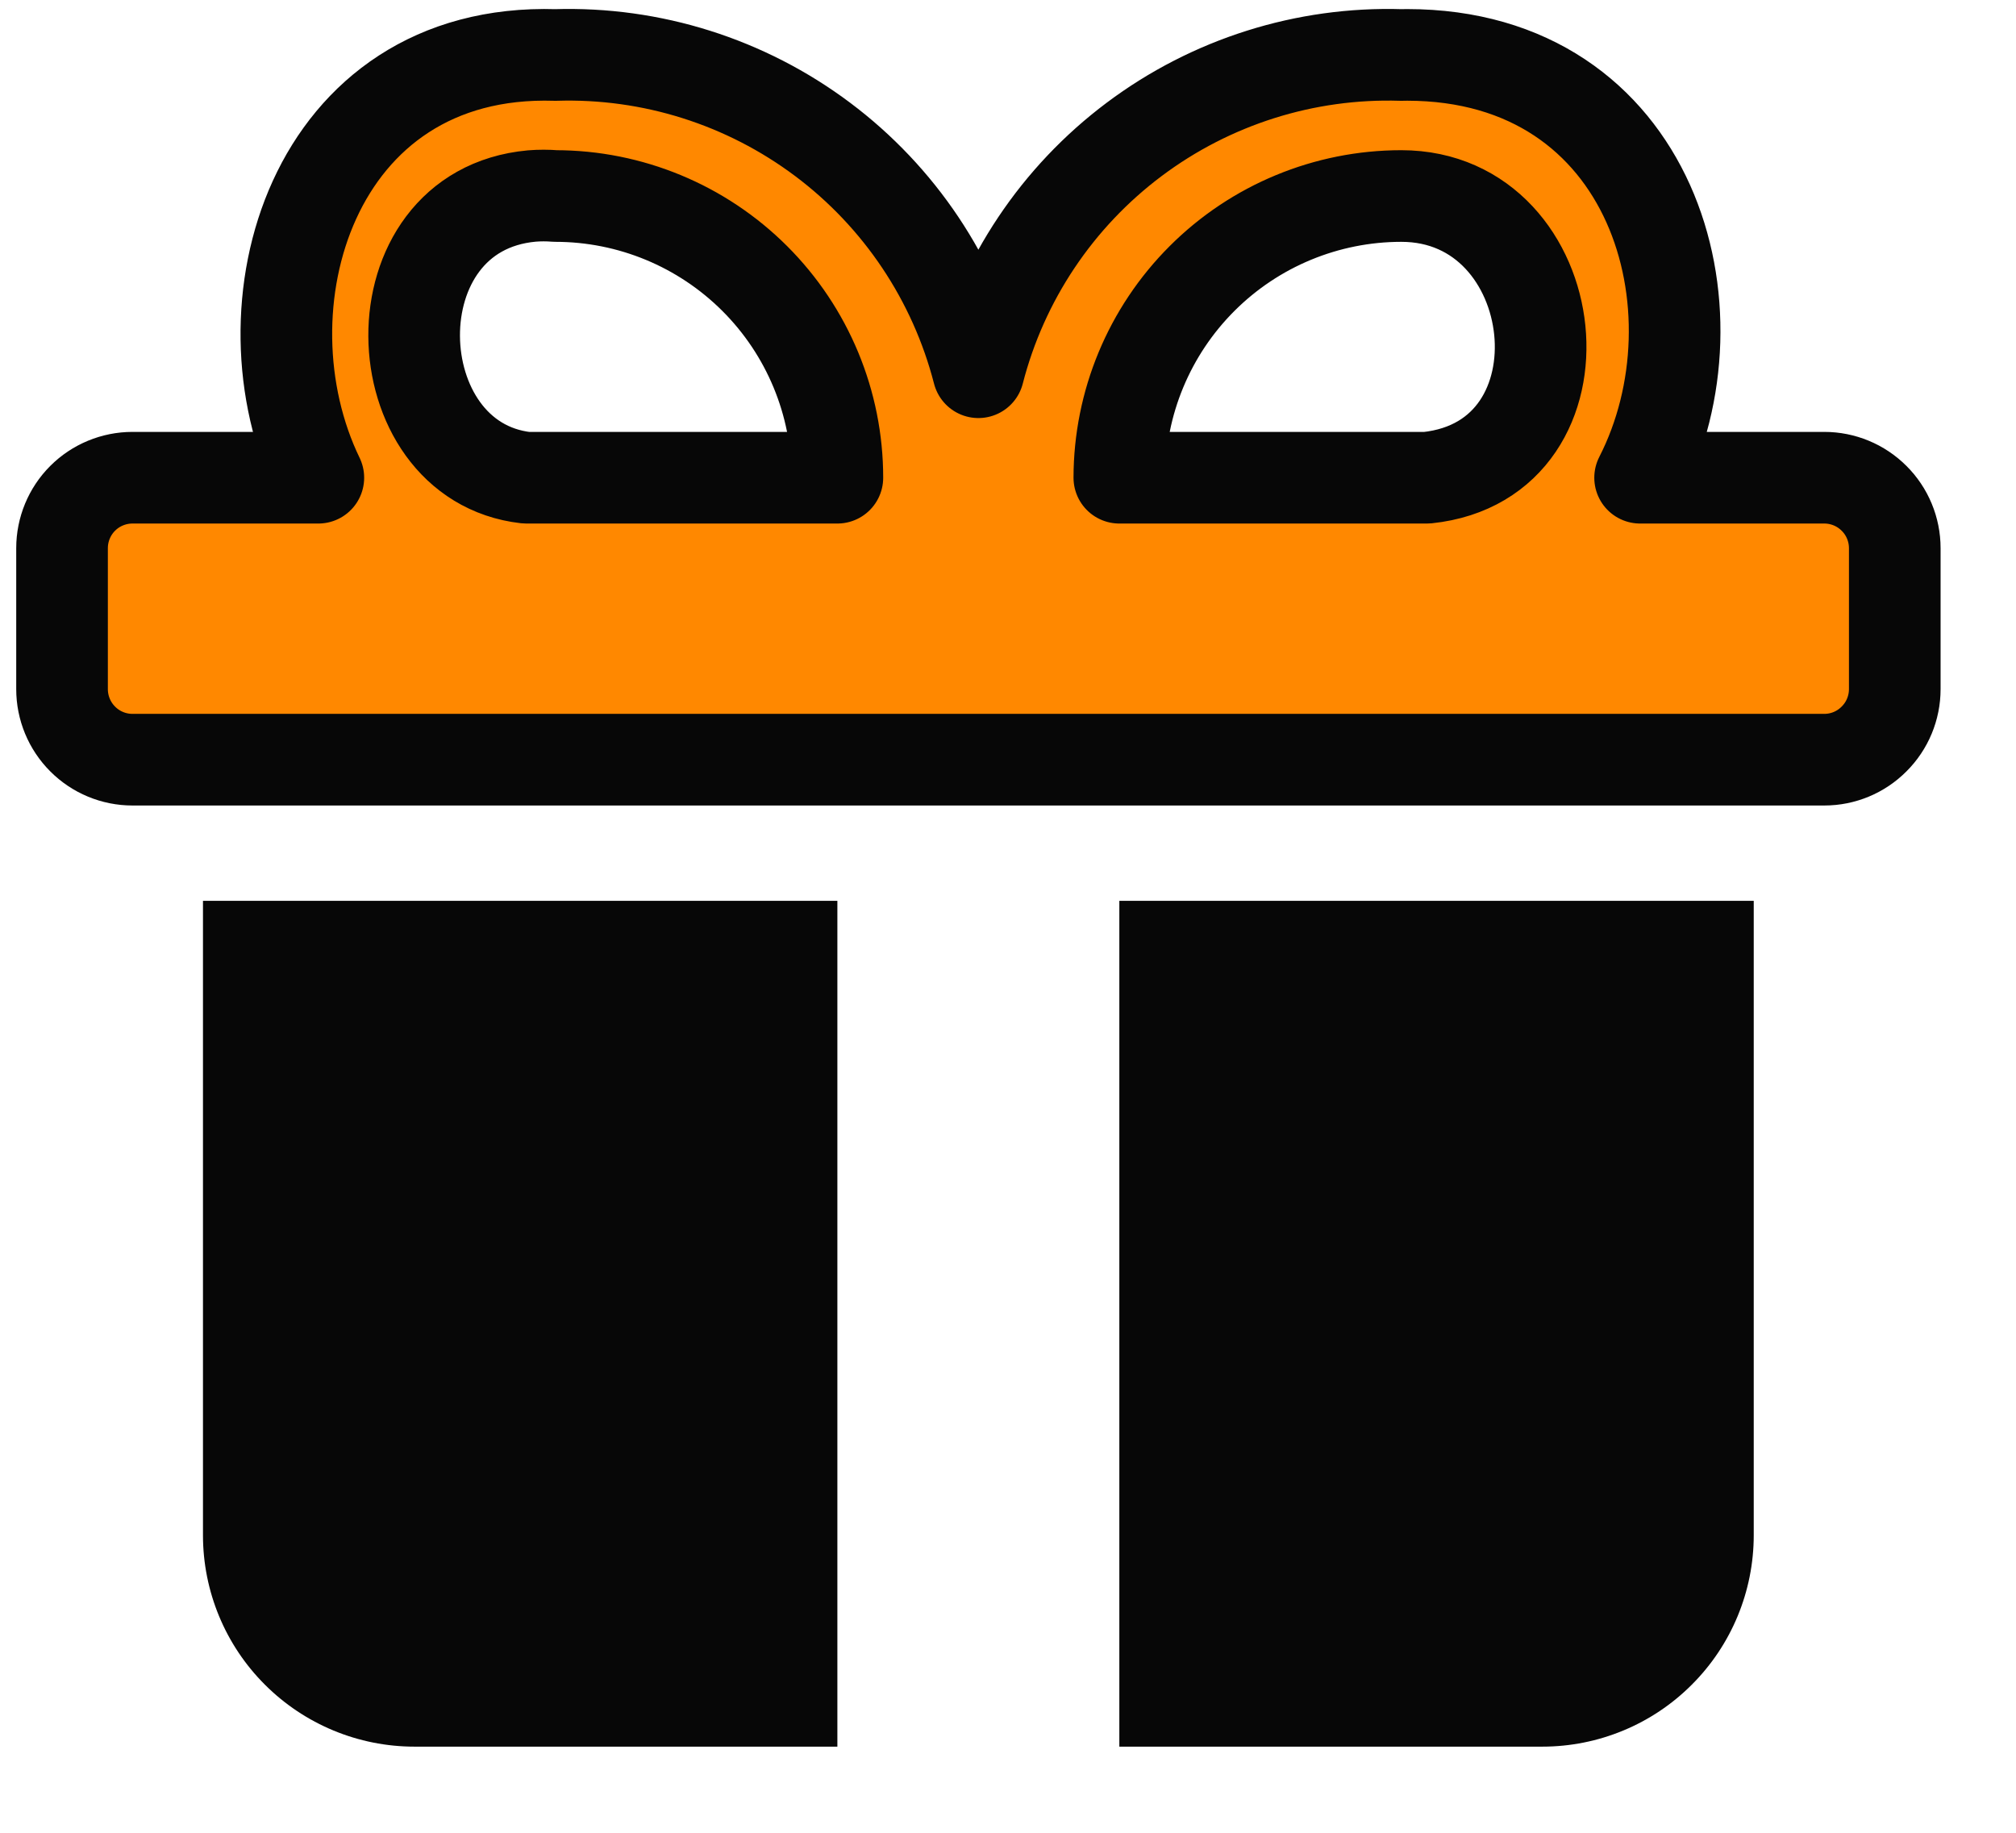
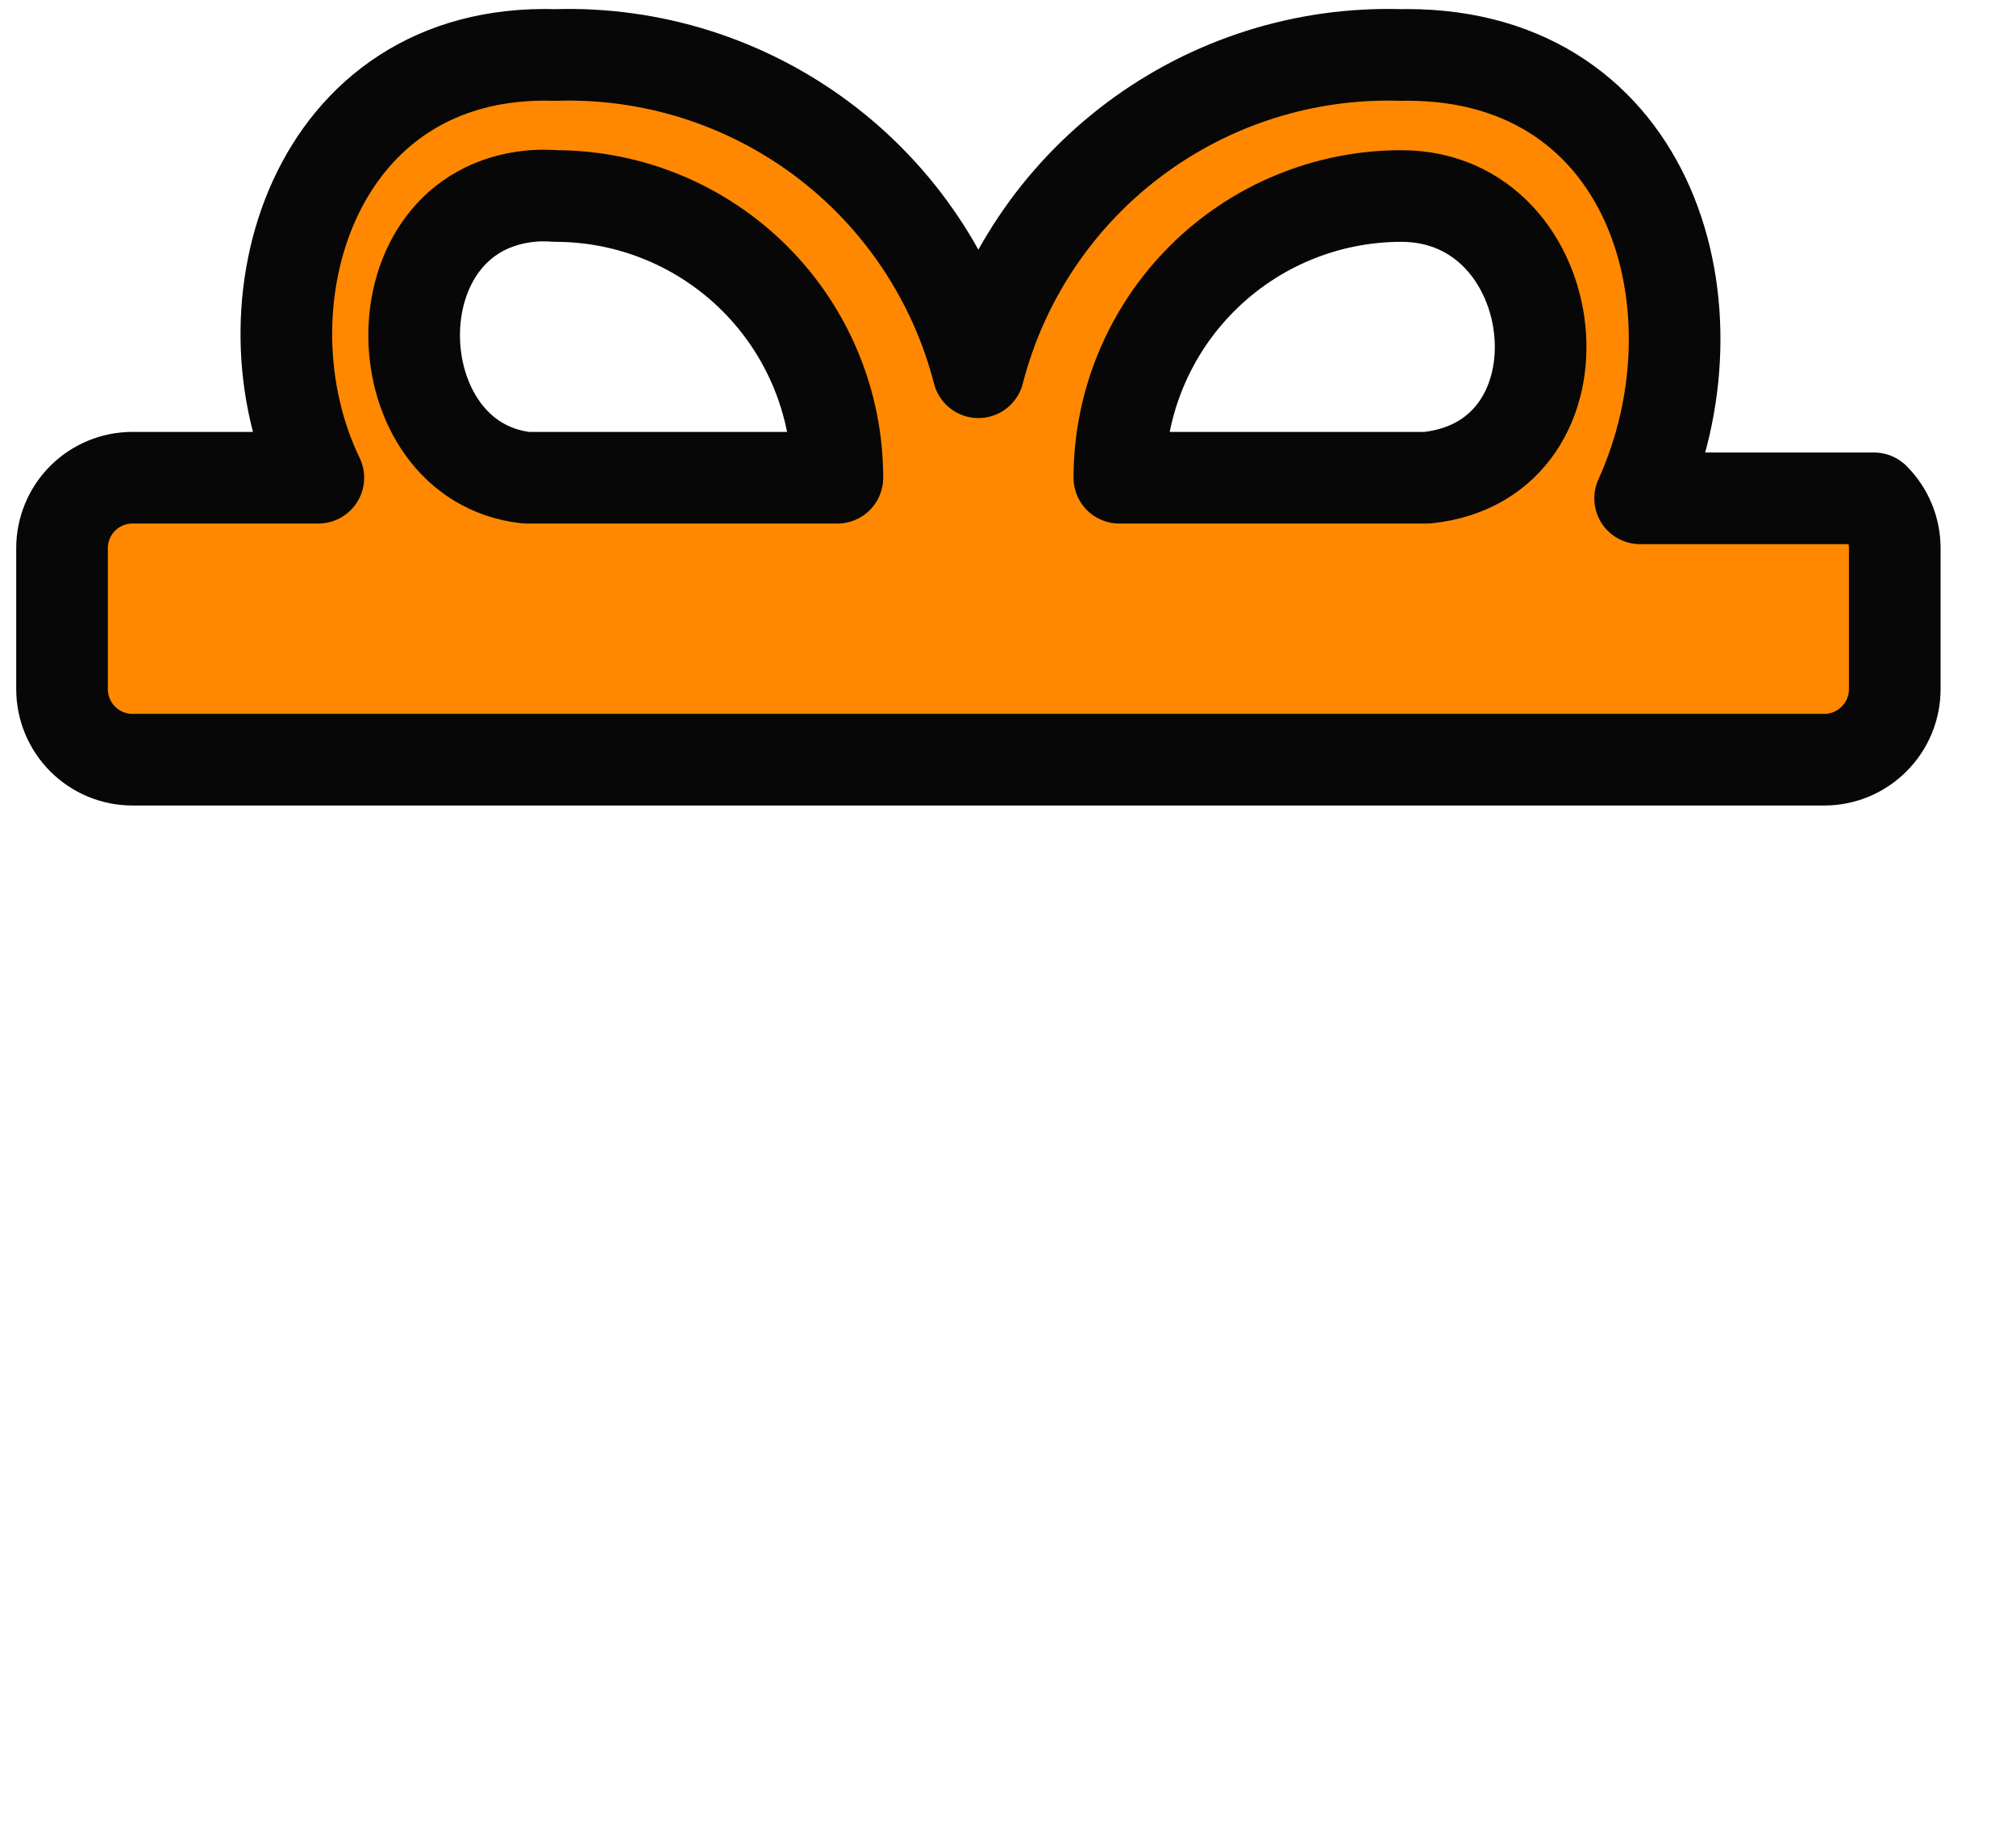
<svg xmlns="http://www.w3.org/2000/svg" width="22" height="20" viewBox="0 0 22 20" fill="none">
-   <path d="M2.215 9.83V16.753C2.215 17.365 2.458 17.952 2.891 18.384C3.324 18.817 3.911 19.06 4.523 19.06H9.138V9.83H2.215ZM12.215 9.83V19.06H16.831C17.443 19.06 18.03 18.817 18.462 18.384C18.895 17.952 19.138 17.365 19.138 16.753V9.83H12.215Z" fill="#070707" />
-   <path d="M15.292 0.6C14.244 0.567 13.216 0.892 12.377 1.521C11.538 2.15 10.938 3.046 10.677 4.062C10.415 3.046 9.816 2.15 8.977 1.521C8.138 0.892 7.11 0.567 6.061 0.6C3.397 0.516 2.577 3.362 3.474 5.213H1.446C1.242 5.213 1.046 5.294 0.902 5.438C0.758 5.582 0.677 5.778 0.677 5.982V7.52C0.677 7.724 0.758 7.92 0.902 8.064C1.046 8.209 1.242 8.29 1.446 8.29H19.908C20.112 8.29 20.307 8.209 20.451 8.064C20.596 7.92 20.677 7.724 20.677 7.52V5.982C20.677 5.778 20.596 5.582 20.451 5.438C20.307 5.294 20.112 5.213 19.908 5.213H17.898C18.831 3.39 18.049 0.599 15.354 0.599L15.292 0.6ZM15.574 5.213H12.215C12.216 4.397 12.541 3.615 13.118 3.039C13.694 2.463 14.477 2.139 15.292 2.139C17.1 2.139 17.42 5.019 15.574 5.213ZM9.138 5.213H5.741C4.149 5.033 4.055 2.299 5.803 2.139C5.889 2.132 5.975 2.132 6.061 2.139C6.877 2.139 7.659 2.463 8.236 3.039C8.813 3.615 9.138 4.397 9.138 5.213Z" fill="#FF8800" stroke="#070707" stroke-linejoin="round" />
+   <path d="M15.292 0.6C14.244 0.567 13.216 0.892 12.377 1.521C11.538 2.15 10.938 3.046 10.677 4.062C10.415 3.046 9.816 2.15 8.977 1.521C8.138 0.892 7.11 0.567 6.061 0.6C3.397 0.516 2.577 3.362 3.474 5.213H1.446C1.242 5.213 1.046 5.294 0.902 5.438C0.758 5.582 0.677 5.778 0.677 5.982V7.52C0.677 7.724 0.758 7.92 0.902 8.064C1.046 8.209 1.242 8.29 1.446 8.29H19.908C20.112 8.29 20.307 8.209 20.451 8.064C20.596 7.92 20.677 7.724 20.677 7.52V5.982C20.677 5.778 20.596 5.582 20.451 5.438H17.898C18.831 3.39 18.049 0.599 15.354 0.599L15.292 0.6ZM15.574 5.213H12.215C12.216 4.397 12.541 3.615 13.118 3.039C13.694 2.463 14.477 2.139 15.292 2.139C17.1 2.139 17.42 5.019 15.574 5.213ZM9.138 5.213H5.741C4.149 5.033 4.055 2.299 5.803 2.139C5.889 2.132 5.975 2.132 6.061 2.139C6.877 2.139 7.659 2.463 8.236 3.039C8.813 3.615 9.138 4.397 9.138 5.213Z" fill="#FF8800" stroke="#070707" stroke-linejoin="round" />
</svg>